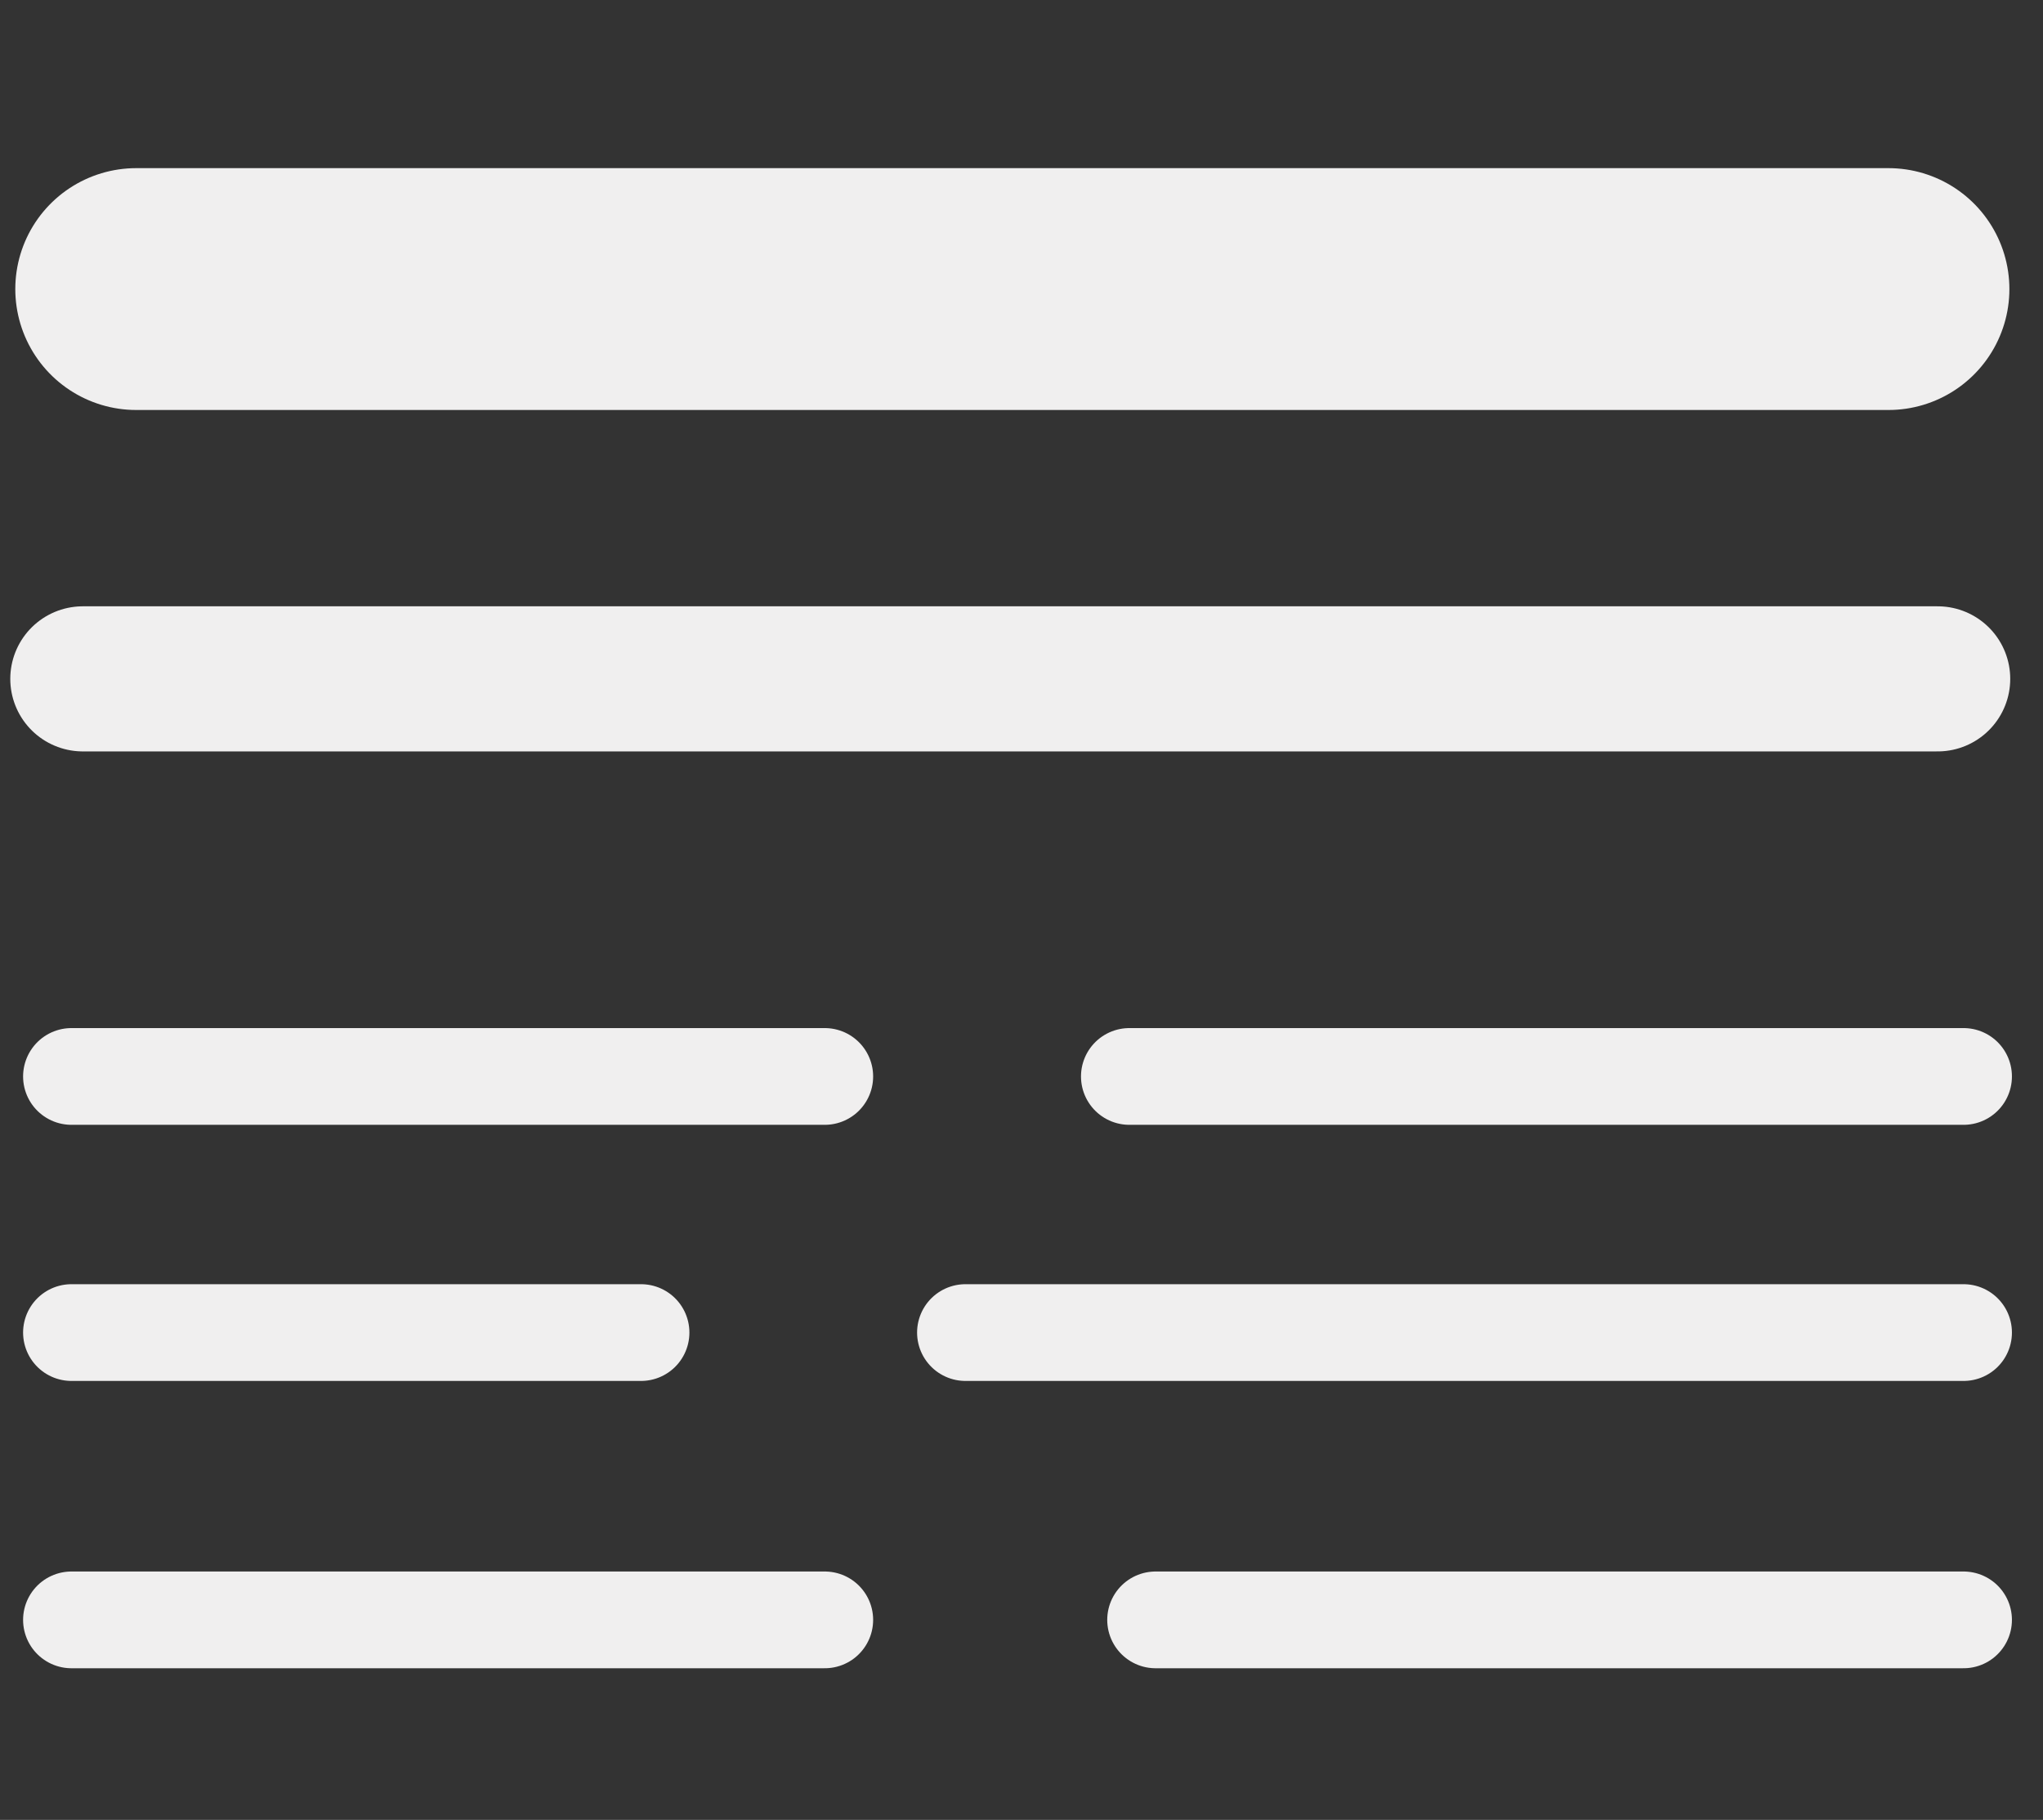
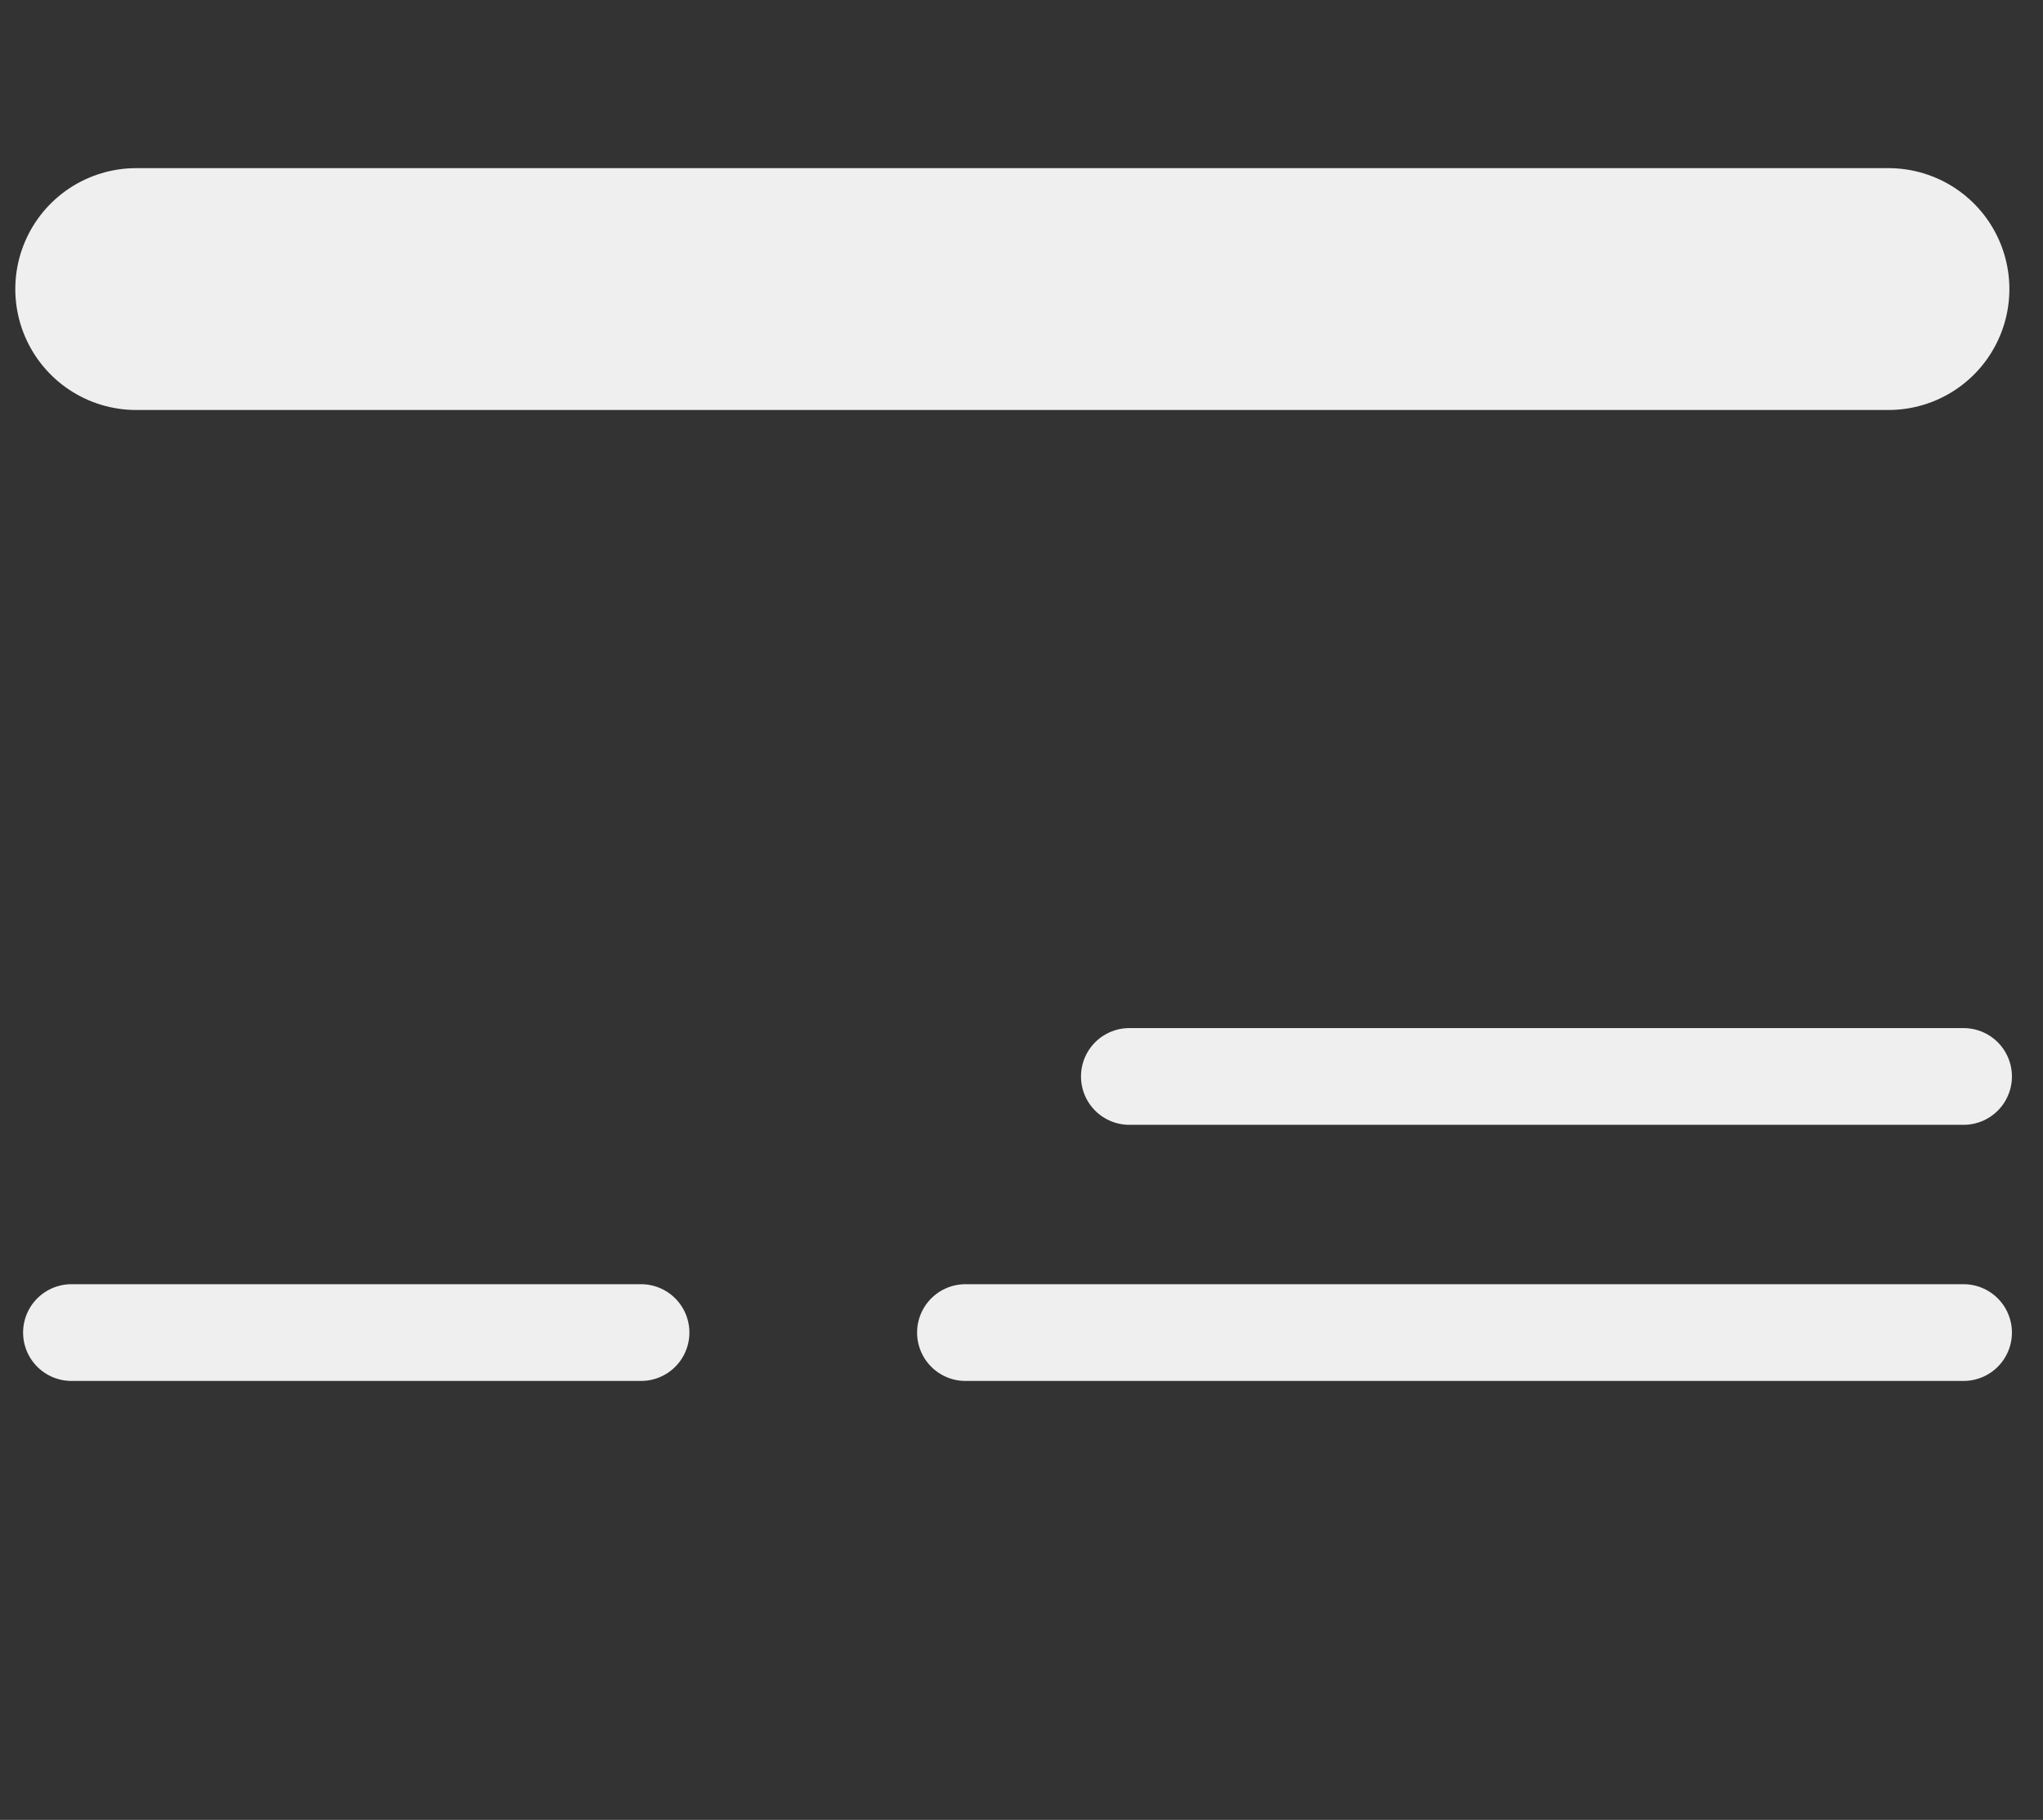
<svg xmlns="http://www.w3.org/2000/svg" id="grids" viewBox="0 0 337.92 301">
  <rect x="0" y="0" width="337.92" height="301" fill="#333333" stroke="none" />
  <defs>
    <style>
      .cls-1 {
        stroke-width: 24px;
      }

      .cls-1, .cls-2, .cls-3 {
        fill: none;
        stroke: #f0efef;
        stroke-linecap: round;
        stroke-linejoin: round;
      }

      .cls-2 {
        stroke-width: 16px;
      }

      .cls-3 {
        stroke-width: 40px;
      }
    </style>
  </defs>
  <line class="cls-3" x1="22.53" y1="47.81" x2="312.36" y2="47.81" />
-   <line class="cls-1" x1="13.7" y1="112.28" x2="320.5" y2="112.28" />
  <g>
-     <line class="cls-2" x1="11.82" y1="178.04" x2="136.42" y2="178.04" />
    <line class="cls-2" x1="186.8" y1="178.04" x2="324.78" y2="178.04" />
    <line class="cls-2" x1="11.82" y1="220.4" x2="106.03" y2="220.4" />
    <line class="cls-2" x1="159.69" y1="220.4" x2="324.78" y2="220.4" />
-     <line class="cls-2" x1="11.82" y1="267.92" x2="136.42" y2="267.92" />
-     <line class="cls-2" x1="191.14" y1="267.92" x2="324.78" y2="267.92" />
  </g>
</svg>